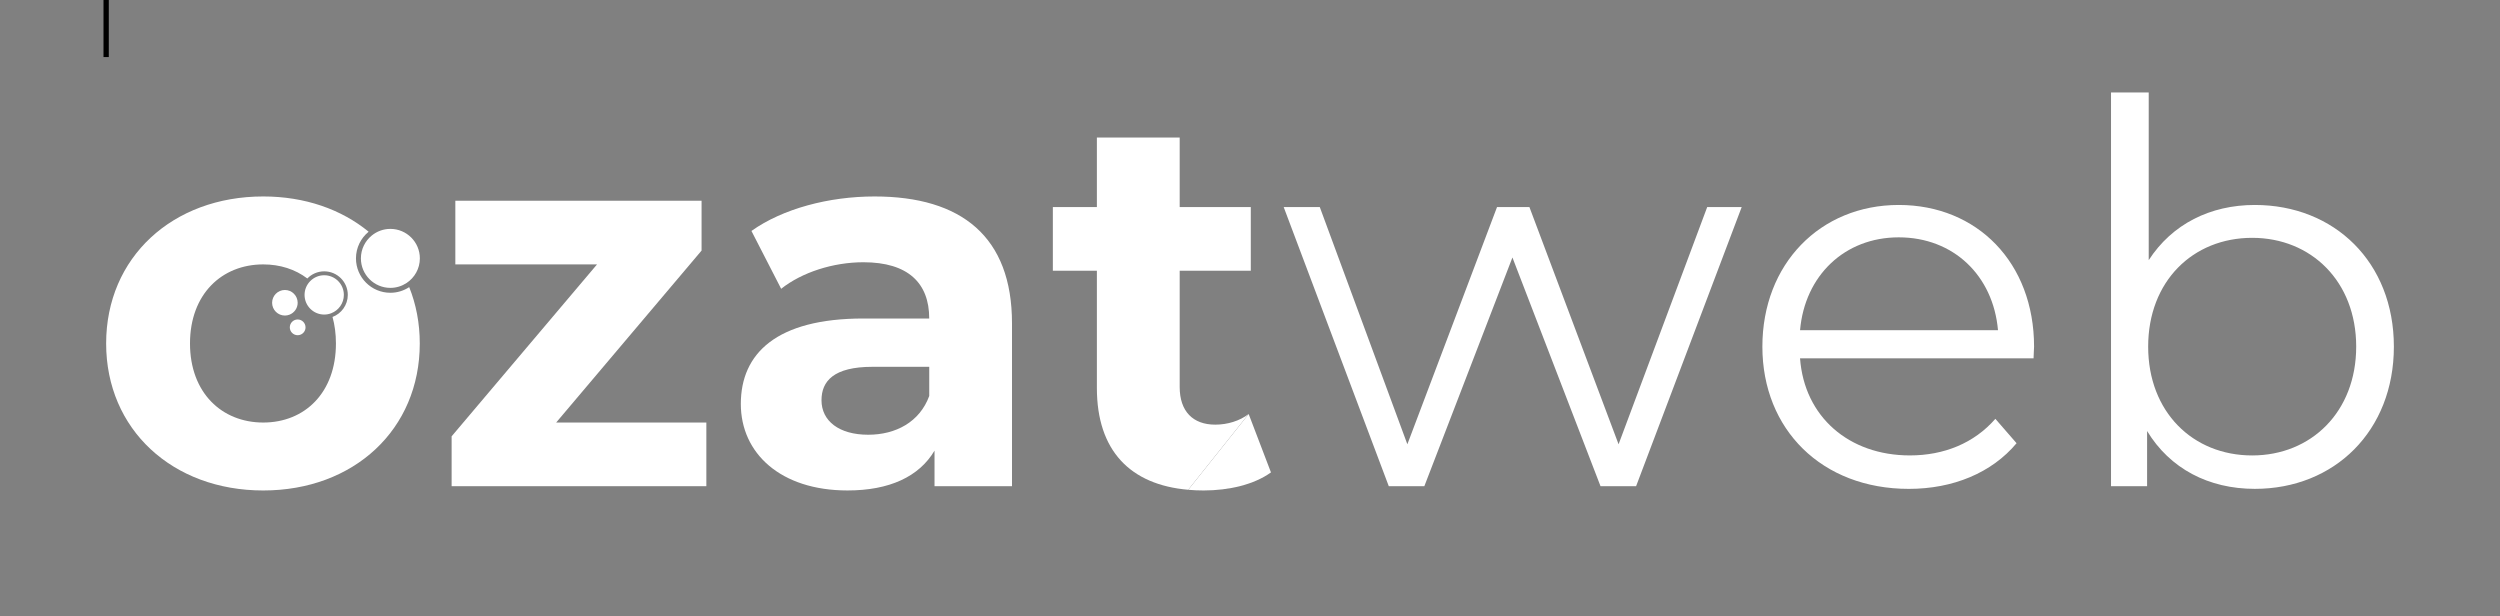
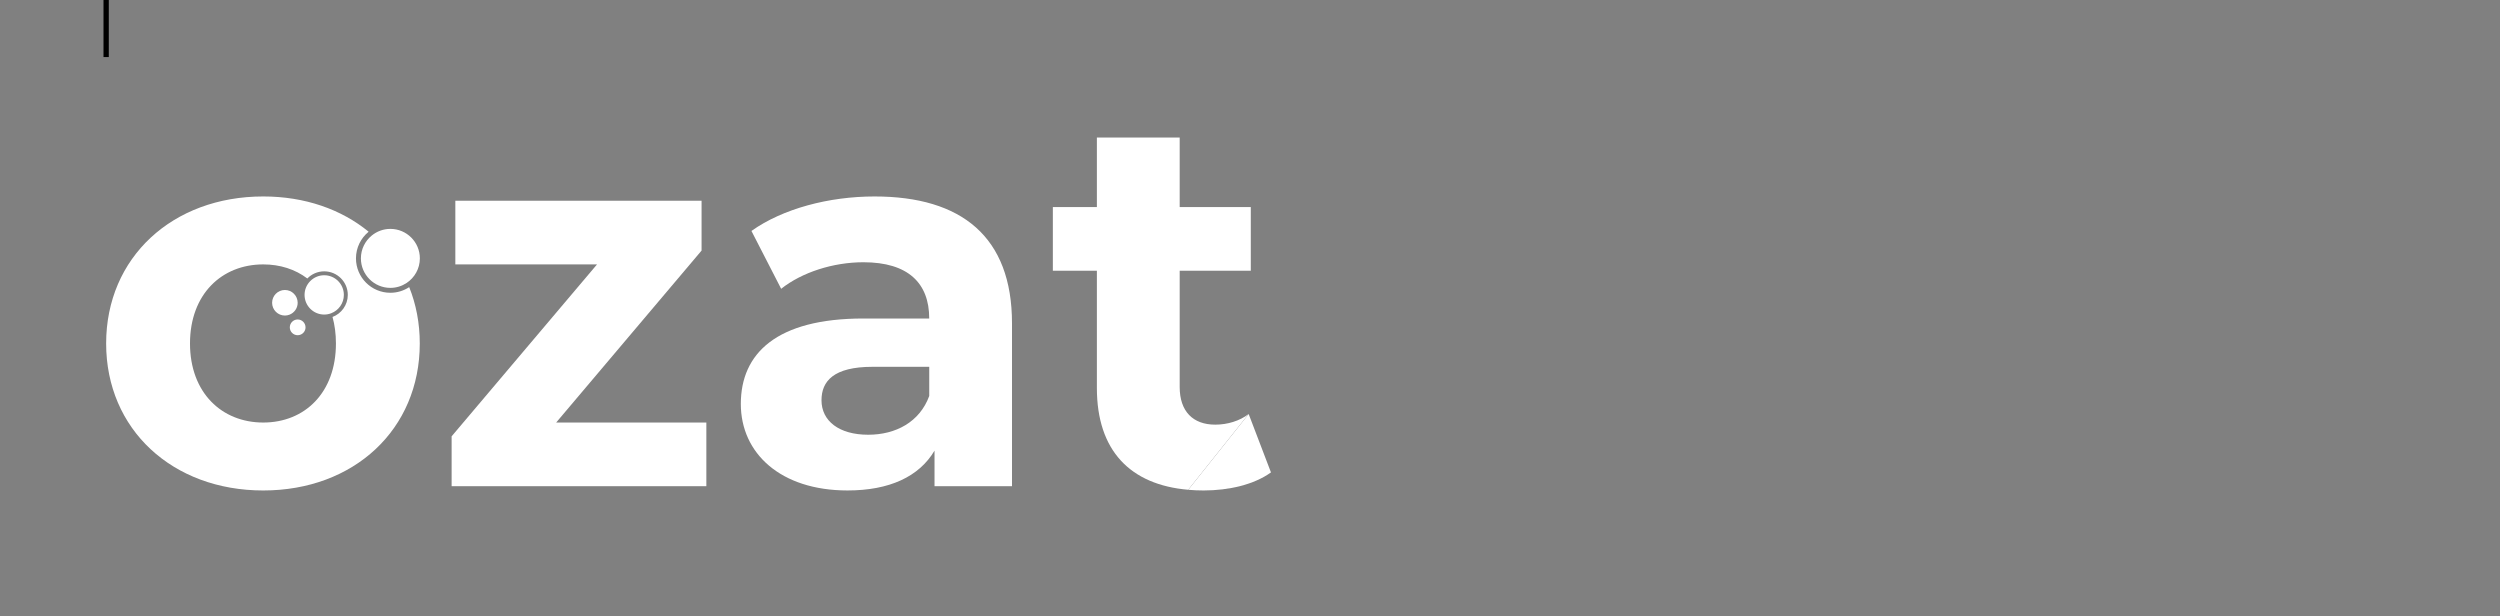
<svg xmlns="http://www.w3.org/2000/svg" version="1.1" id="katman_1" x="0px" y="0px" width="142px" height="35px" viewBox="0 0 142 35" enable-background="new 0 0 142 35" xml:space="preserve">
  <rect x="0" y="0" width="142" height="35" fill="#808080" stroke="none" />
  <g>
    <path fill="#FFFFFF" d="M20.219,14.676c0-0.61,0.281-1.155,0.719-1.514c-1.546-1.268-3.616-2.003-5.987-2.003   c-5.154,0-8.922,3.466-8.922,8.35c0,4.883,3.768,8.35,8.922,8.35s8.892-3.467,8.892-8.35c0-1.155-0.211-2.23-0.6-3.2   c-0.308,0.202-0.675,0.321-1.071,0.321C21.094,16.63,20.219,15.755,20.219,14.676z M18.887,18.003   c0.126,0.457,0.194,0.96,0.194,1.506c0,2.803-1.778,4.491-4.129,4.491s-4.16-1.688-4.16-4.491c0-2.804,1.809-4.491,4.16-4.491   c0.957,0,1.818,0.279,2.504,0.8c0.243-0.251,0.583-0.406,0.959-0.406c0.74,0,1.34,0.6,1.34,1.34   C19.754,17.324,19.393,17.812,18.887,18.003z" />
    <polygon fill="#FFFFFF" points="39.849,14.233 39.849,11.4 25.863,11.4 25.863,15.018 33.911,15.018 25.652,24.783 25.652,27.617    40.121,27.617 40.121,24 31.59,24  " />
    <path fill="#FFFFFF" d="M49.675,11.159c-2.592,0-5.214,0.693-6.993,1.959l1.688,3.286c1.176-0.935,2.954-1.508,4.672-1.508   c2.532,0,3.738,1.176,3.738,3.195h-3.738c-4.943,0-6.963,1.989-6.963,4.853c0,2.804,2.261,4.914,6.059,4.914   c2.381,0,4.069-0.784,4.943-2.261v2.02h4.401v-9.254C57.482,13.45,54.619,11.159,49.675,11.159z M52.78,22.493   c-0.543,1.477-1.899,2.2-3.467,2.2c-1.658,0-2.652-0.784-2.652-1.959c0-1.086,0.693-1.899,2.894-1.899h3.226V22.493z" />
-     <polygon fill="#FFFFFF" points="91.935,25.235 86.871,11.762 85.031,11.762 79.938,25.235 74.964,11.762 72.914,11.762    78.883,27.617 80.902,27.617 85.906,14.625 90.91,27.617 92.93,27.617 98.928,11.762 96.969,11.762  " />
-     <path fill="#FFFFFF" d="M107.85,11.642c-4.461,0-7.747,3.346-7.747,8.048s3.376,8.078,8.319,8.078c2.502,0,4.703-0.904,6.119-2.593   l-1.205-1.386c-1.206,1.386-2.924,2.079-4.854,2.079c-3.467,0-5.998-2.2-6.24-5.516h13.264c0-0.241,0.029-0.482,0.029-0.663   C115.535,14.927,112.311,11.642,107.85,11.642z M102.243,18.755c0.271-3.104,2.532-5.274,5.606-5.274   c3.105,0,5.365,2.17,5.637,5.274H102.243z" />
-     <path fill="#FFFFFF" d="M128.074,11.642c-2.531,0-4.701,1.085-6.027,3.135V5.251h-2.141v22.366h2.049v-3.135   c1.297,2.14,3.497,3.285,6.119,3.285c4.521,0,7.898-3.285,7.898-8.078S132.596,11.642,128.074,11.642z M127.924,25.869   c-3.376,0-5.908-2.472-5.908-6.18s2.532-6.18,5.908-6.18c3.346,0,5.908,2.472,5.908,6.18S131.27,25.869,127.924,25.869z" />
    <path fill="#FFFFFF" d="M18.415,15.634c-0.314,0-0.597,0.13-0.8,0.339c-0.196,0.201-0.316,0.475-0.316,0.777   c0,0.617,0.5,1.117,1.116,1.117c0.139,0,0.271-0.026,0.393-0.073c0.422-0.159,0.723-0.565,0.723-1.044   C19.531,16.134,19.031,15.634,18.415,15.634z" />
    <path fill="#FFFFFF" d="M23.848,14.676c0-0.925-0.75-1.675-1.675-1.675c-0.401,0-0.77,0.142-1.058,0.378   c-0.376,0.307-0.616,0.773-0.616,1.297c0,0.925,0.75,1.675,1.674,1.675c0.339,0,0.654-0.102,0.918-0.275   C23.546,15.776,23.848,15.262,23.848,14.676z" />
    <g>
      <path fill="#FFFFFF" d="M69.026,24.12c-1.266,0-2.02-0.753-2.02-2.14v-6.602h4.039v-3.617h-4.039V7.813h-4.703v3.948h-2.501v3.617    h2.501v6.662c0,3.555,1.895,5.496,5.187,5.779l3.434-4.303C70.413,23.909,69.72,24.12,69.026,24.12z" />
      <path fill="#FFFFFF" d="M72.191,26.833l-1.266-3.315l-3.434,4.303c0.281,0.024,0.571,0.038,0.872,0.038    C69.81,27.858,71.227,27.526,72.191,26.833z" />
    </g>
    <path fill="#FFFFFF" d="M16.182,16.471c-0.204,0-0.388,0.085-0.52,0.22c-0.127,0.131-0.206,0.31-0.206,0.506   c0,0.401,0.325,0.726,0.726,0.726c0.09,0,0.176-0.017,0.256-0.047c0.274-0.104,0.47-0.368,0.47-0.679   C16.907,16.796,16.583,16.471,16.182,16.471z" />
    <path fill="#FFFFFF" d="M16.907,18.146c-0.125,0-0.239,0.053-0.32,0.136c-0.078,0.08-0.126,0.19-0.126,0.312   c0,0.246,0.2,0.446,0.446,0.446c0.056,0,0.108-0.011,0.157-0.029c0.169-0.063,0.29-0.227,0.29-0.417   C17.354,18.346,17.154,18.146,16.907,18.146z" />
  </g>
  <path fill="#FFFFFF" d="M71.33,22.326" />
  <line fill="#FFFFFF" x1="71.33" y1="22.326" x2="70.093" y2="27.212" />
  <g>
    <line fill="#F2F2F2" stroke="#000000" stroke-width="0.3" x1="6.029" y1="-0.777" x2="6.029" y2="3.241" />
    <path fill="#F2F2F2" stroke="#000000" stroke-width="0.3" d="M4.02,5.251" />
    <path fill="#F2F2F2" stroke="#000000" stroke-width="0.3" d="M0,5.251" />
    <path fill="#F2F2F2" stroke="#000000" stroke-width="0.3" d="M4.02,27.858" />
    <path fill="#F2F2F2" stroke="#000000" stroke-width="0.3" d="M0,27.858" />
    <path fill="#F2F2F2" stroke="#000000" stroke-width="0.3" d="M6.029,29.868" />
    <path fill="#F2F2F2" stroke="#000000" stroke-width="0.3" d="M6.029,33.887" />
  </g>
</svg>